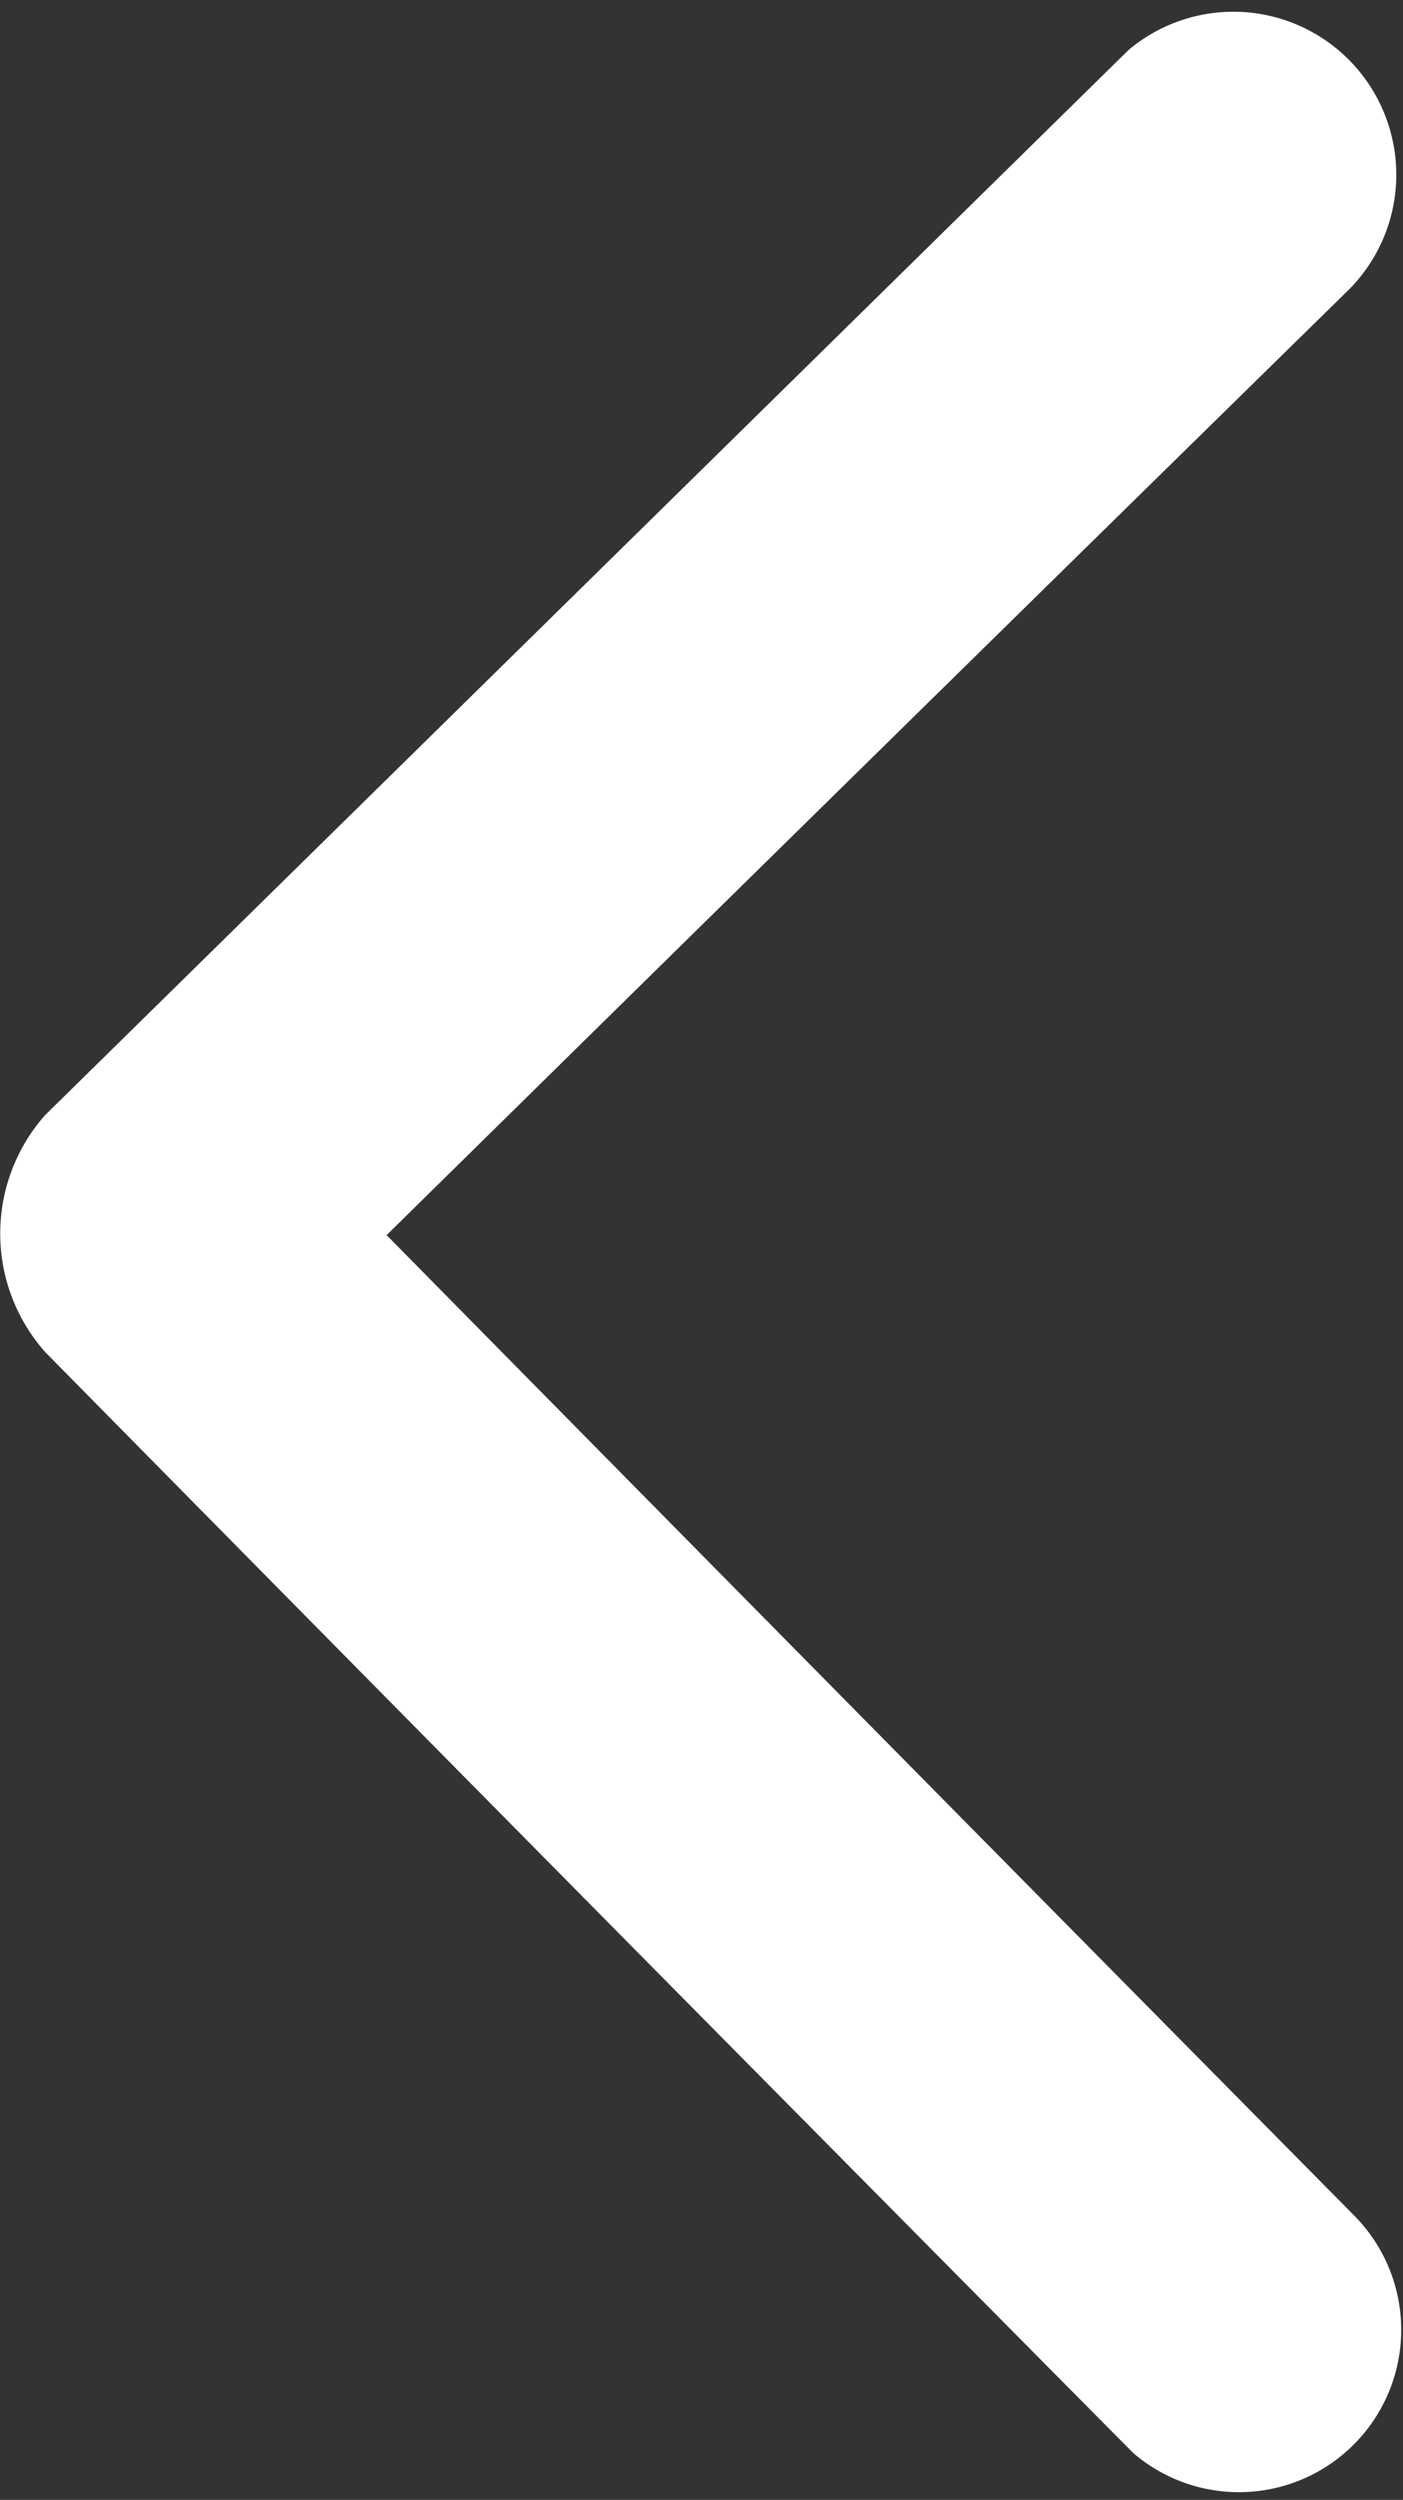
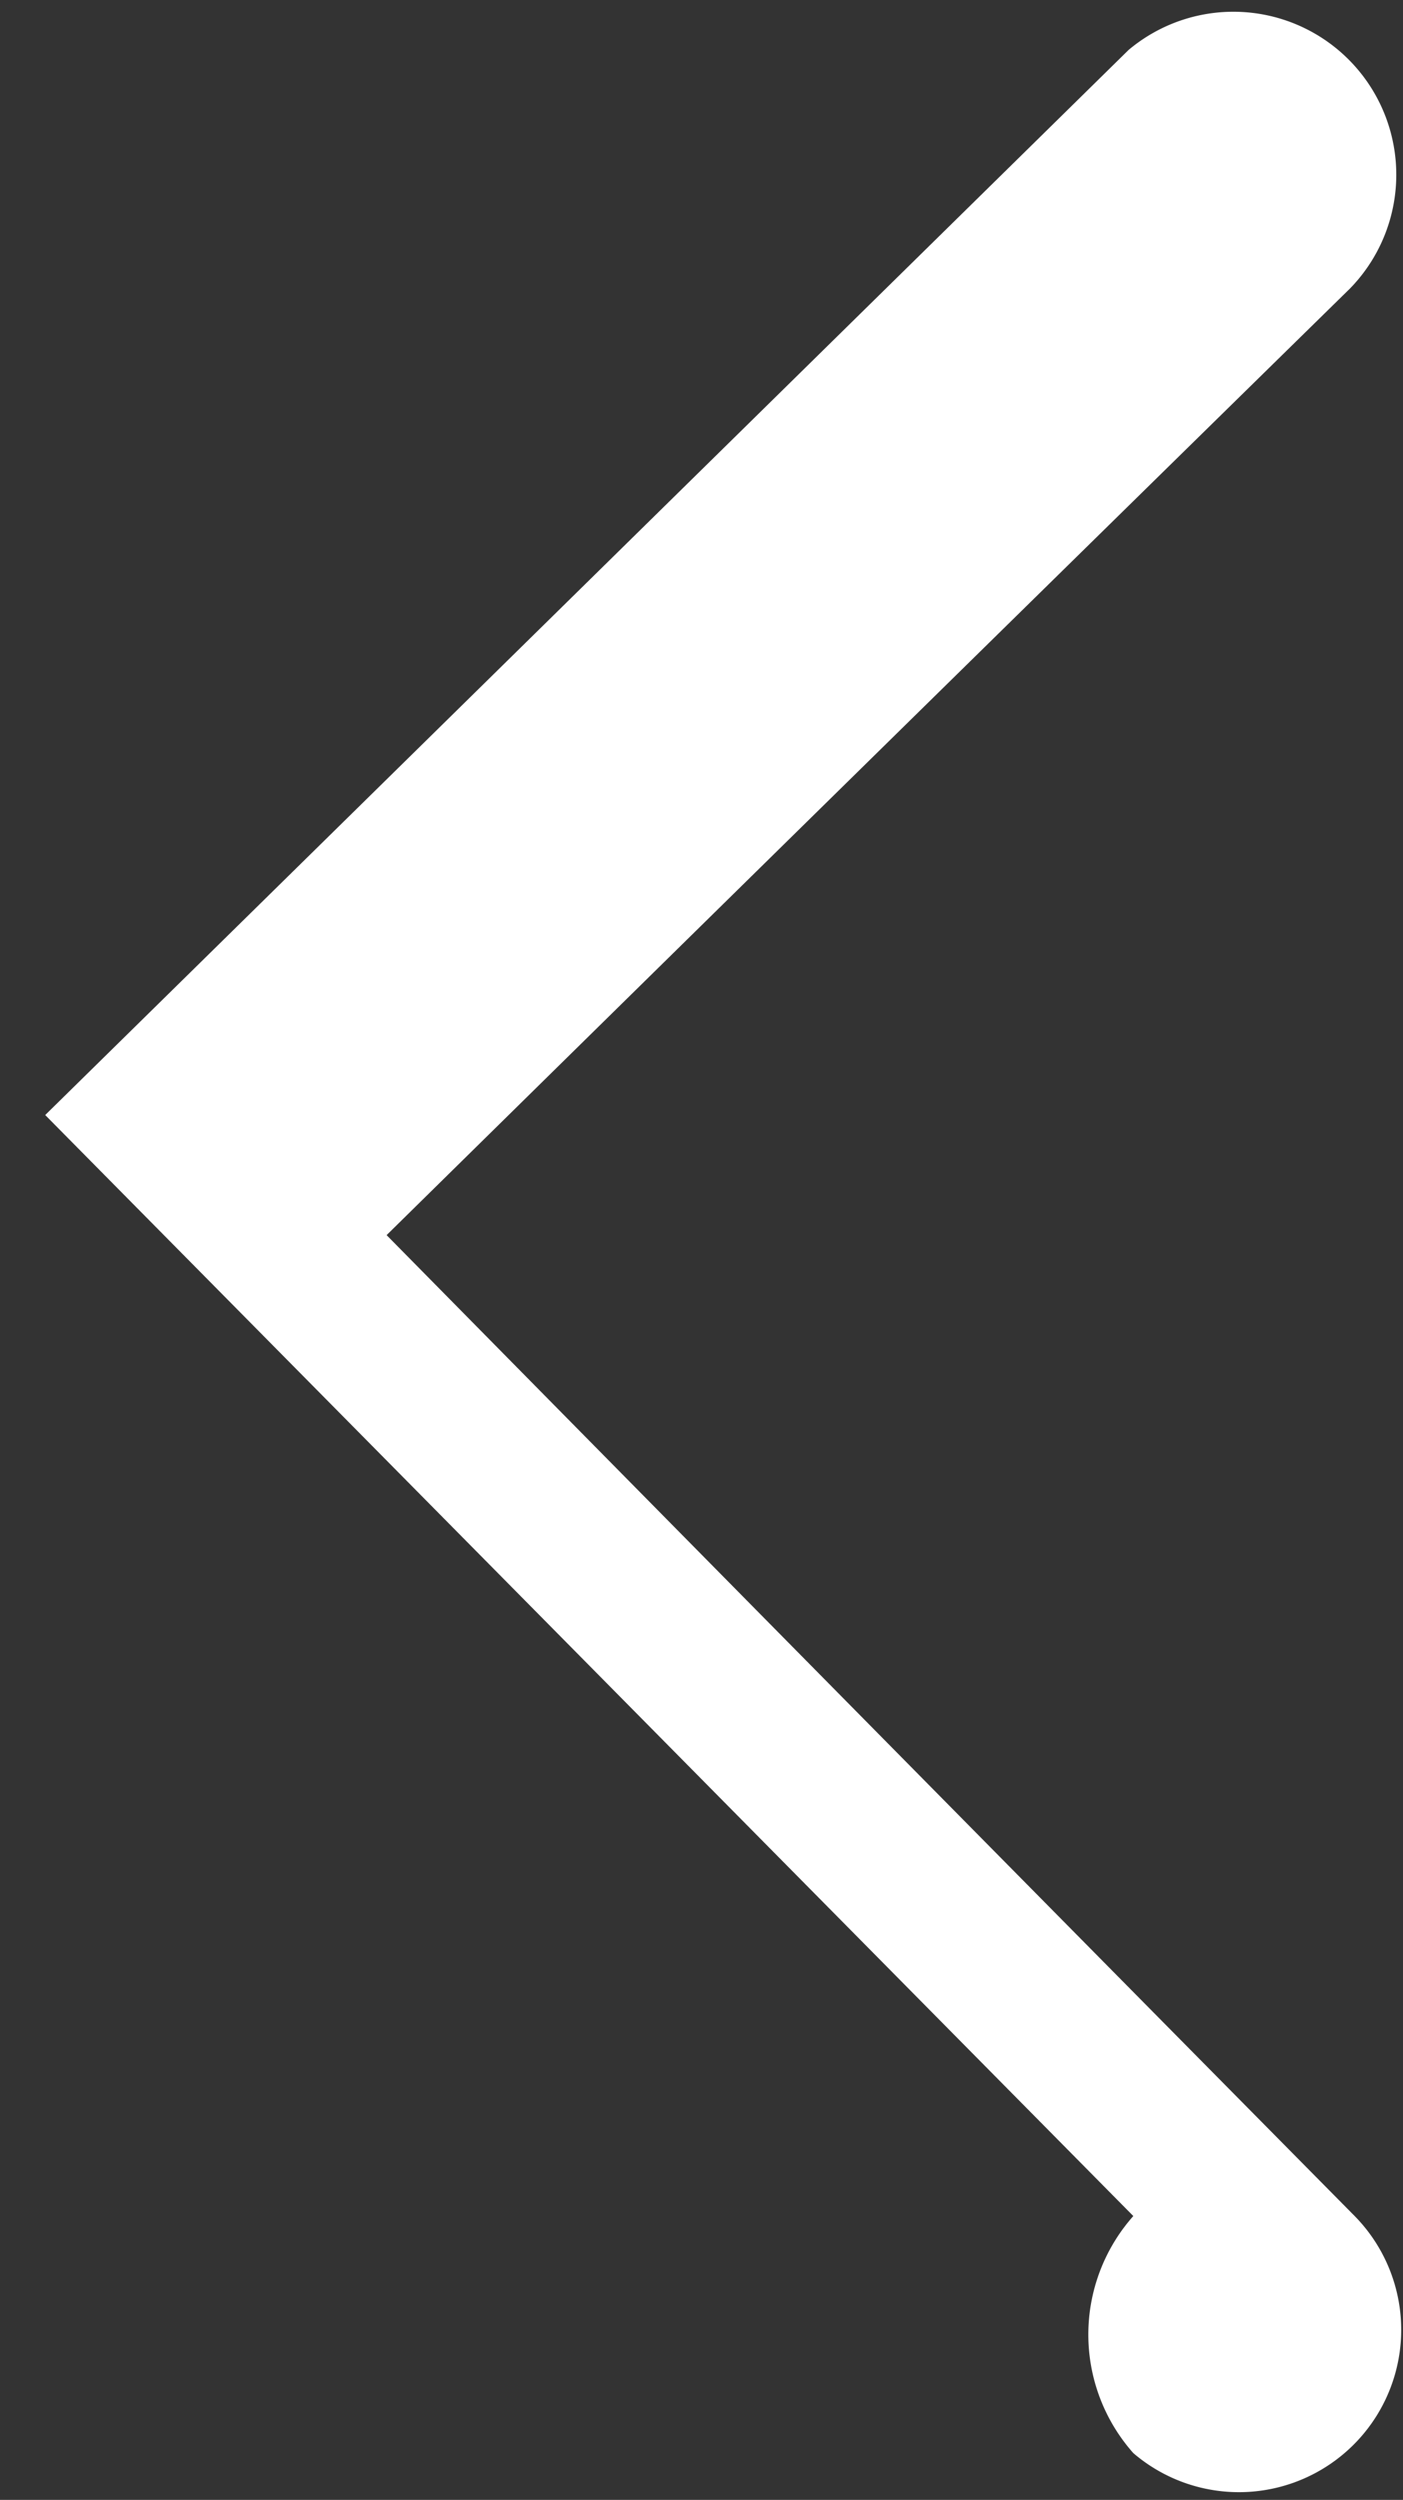
<svg xmlns="http://www.w3.org/2000/svg" width="9" height="16.03" viewBox="0 0 9 16.03">
  <rect x="0" y="0" width="9" height="16.03" fill="#333333" stroke="none" />
  <defs>
    <style>
      .cls-1 {
        fill: #fff;
        fill-rule: evenodd;
      }
    </style>
  </defs>
-   <path id="形状_656" data-name="形状 656" class="cls-1" d="M1401.29,3214.62l6.95-6.83a1.045,1.045,0,0,1,1.42,1.53q-3.09,3.03-6.18,6.07,3.105,3.15,6.21,6.29a1.041,1.041,0,0,1-1.42,1.52q-3.495-3.525-6.98-7.06a1.145,1.145,0,0,1,0-1.52h0Z" transform="translate(-1401 -3207.47)" />
+   <path id="形状_656" data-name="形状 656" class="cls-1" d="M1401.29,3214.62l6.95-6.83a1.045,1.045,0,0,1,1.42,1.53q-3.09,3.03-6.18,6.07,3.105,3.15,6.21,6.29a1.041,1.041,0,0,1-1.42,1.52a1.145,1.145,0,0,1,0-1.52h0Z" transform="translate(-1401 -3207.47)" />
</svg>